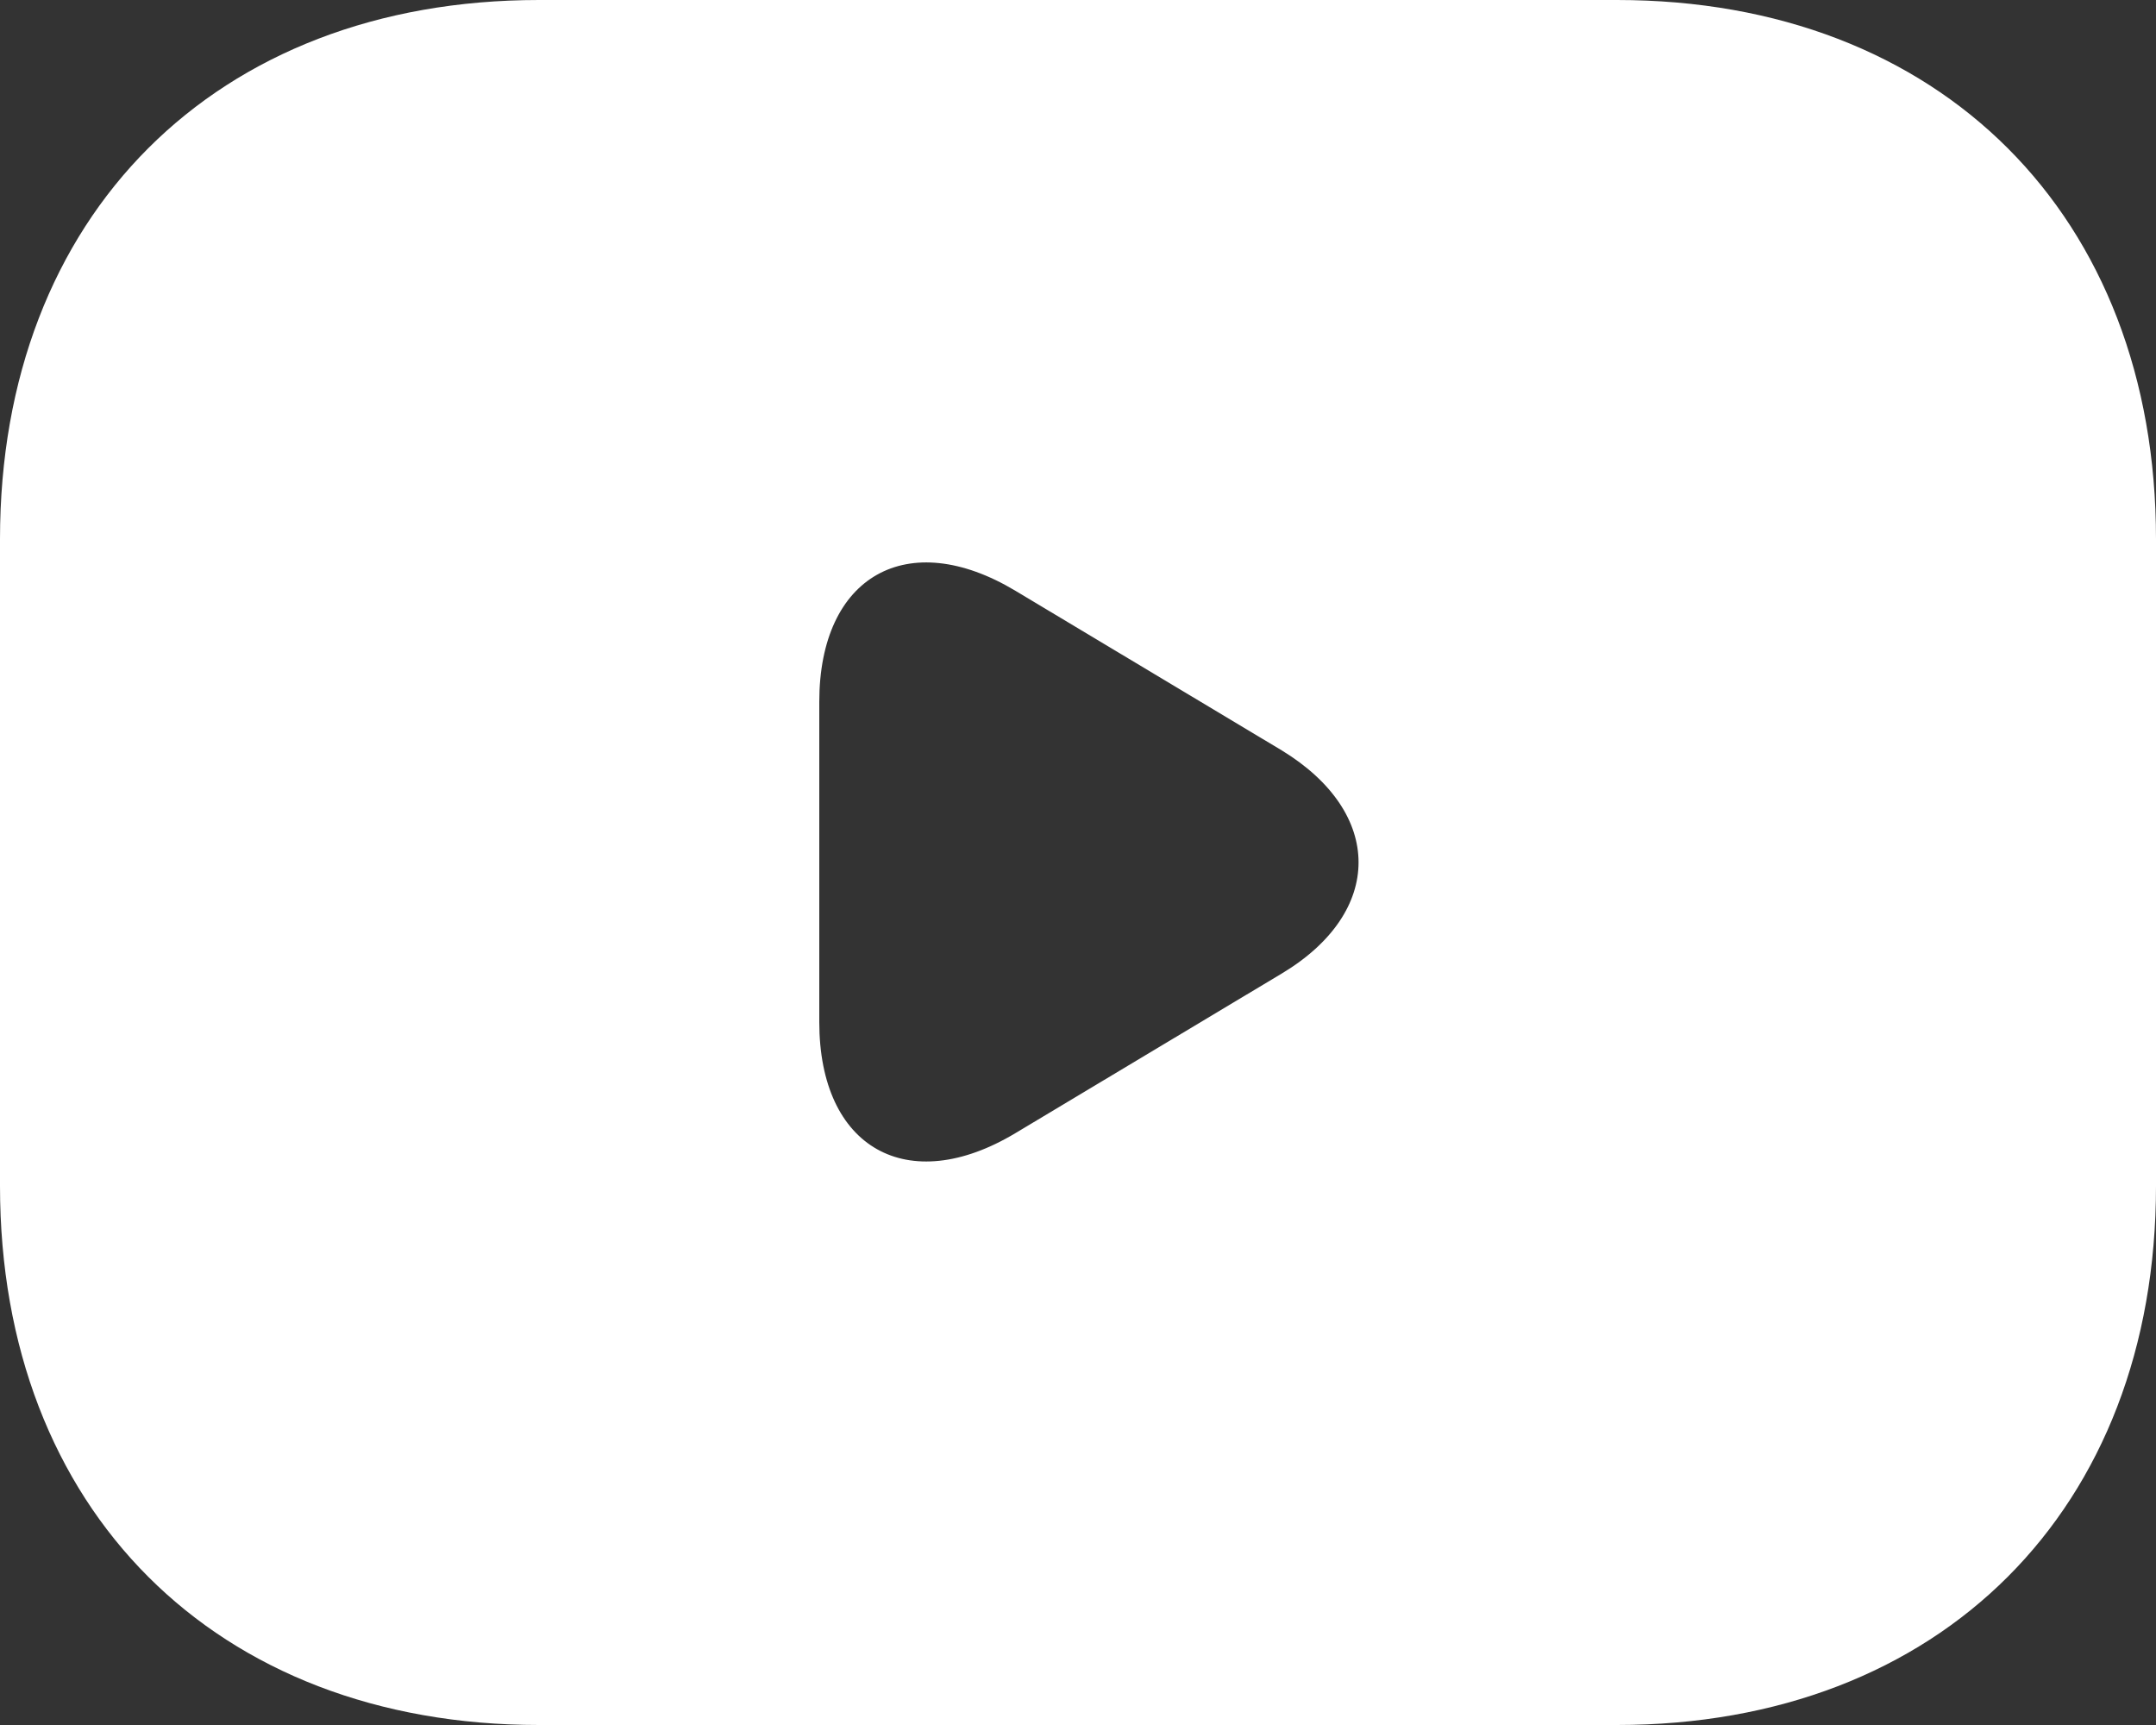
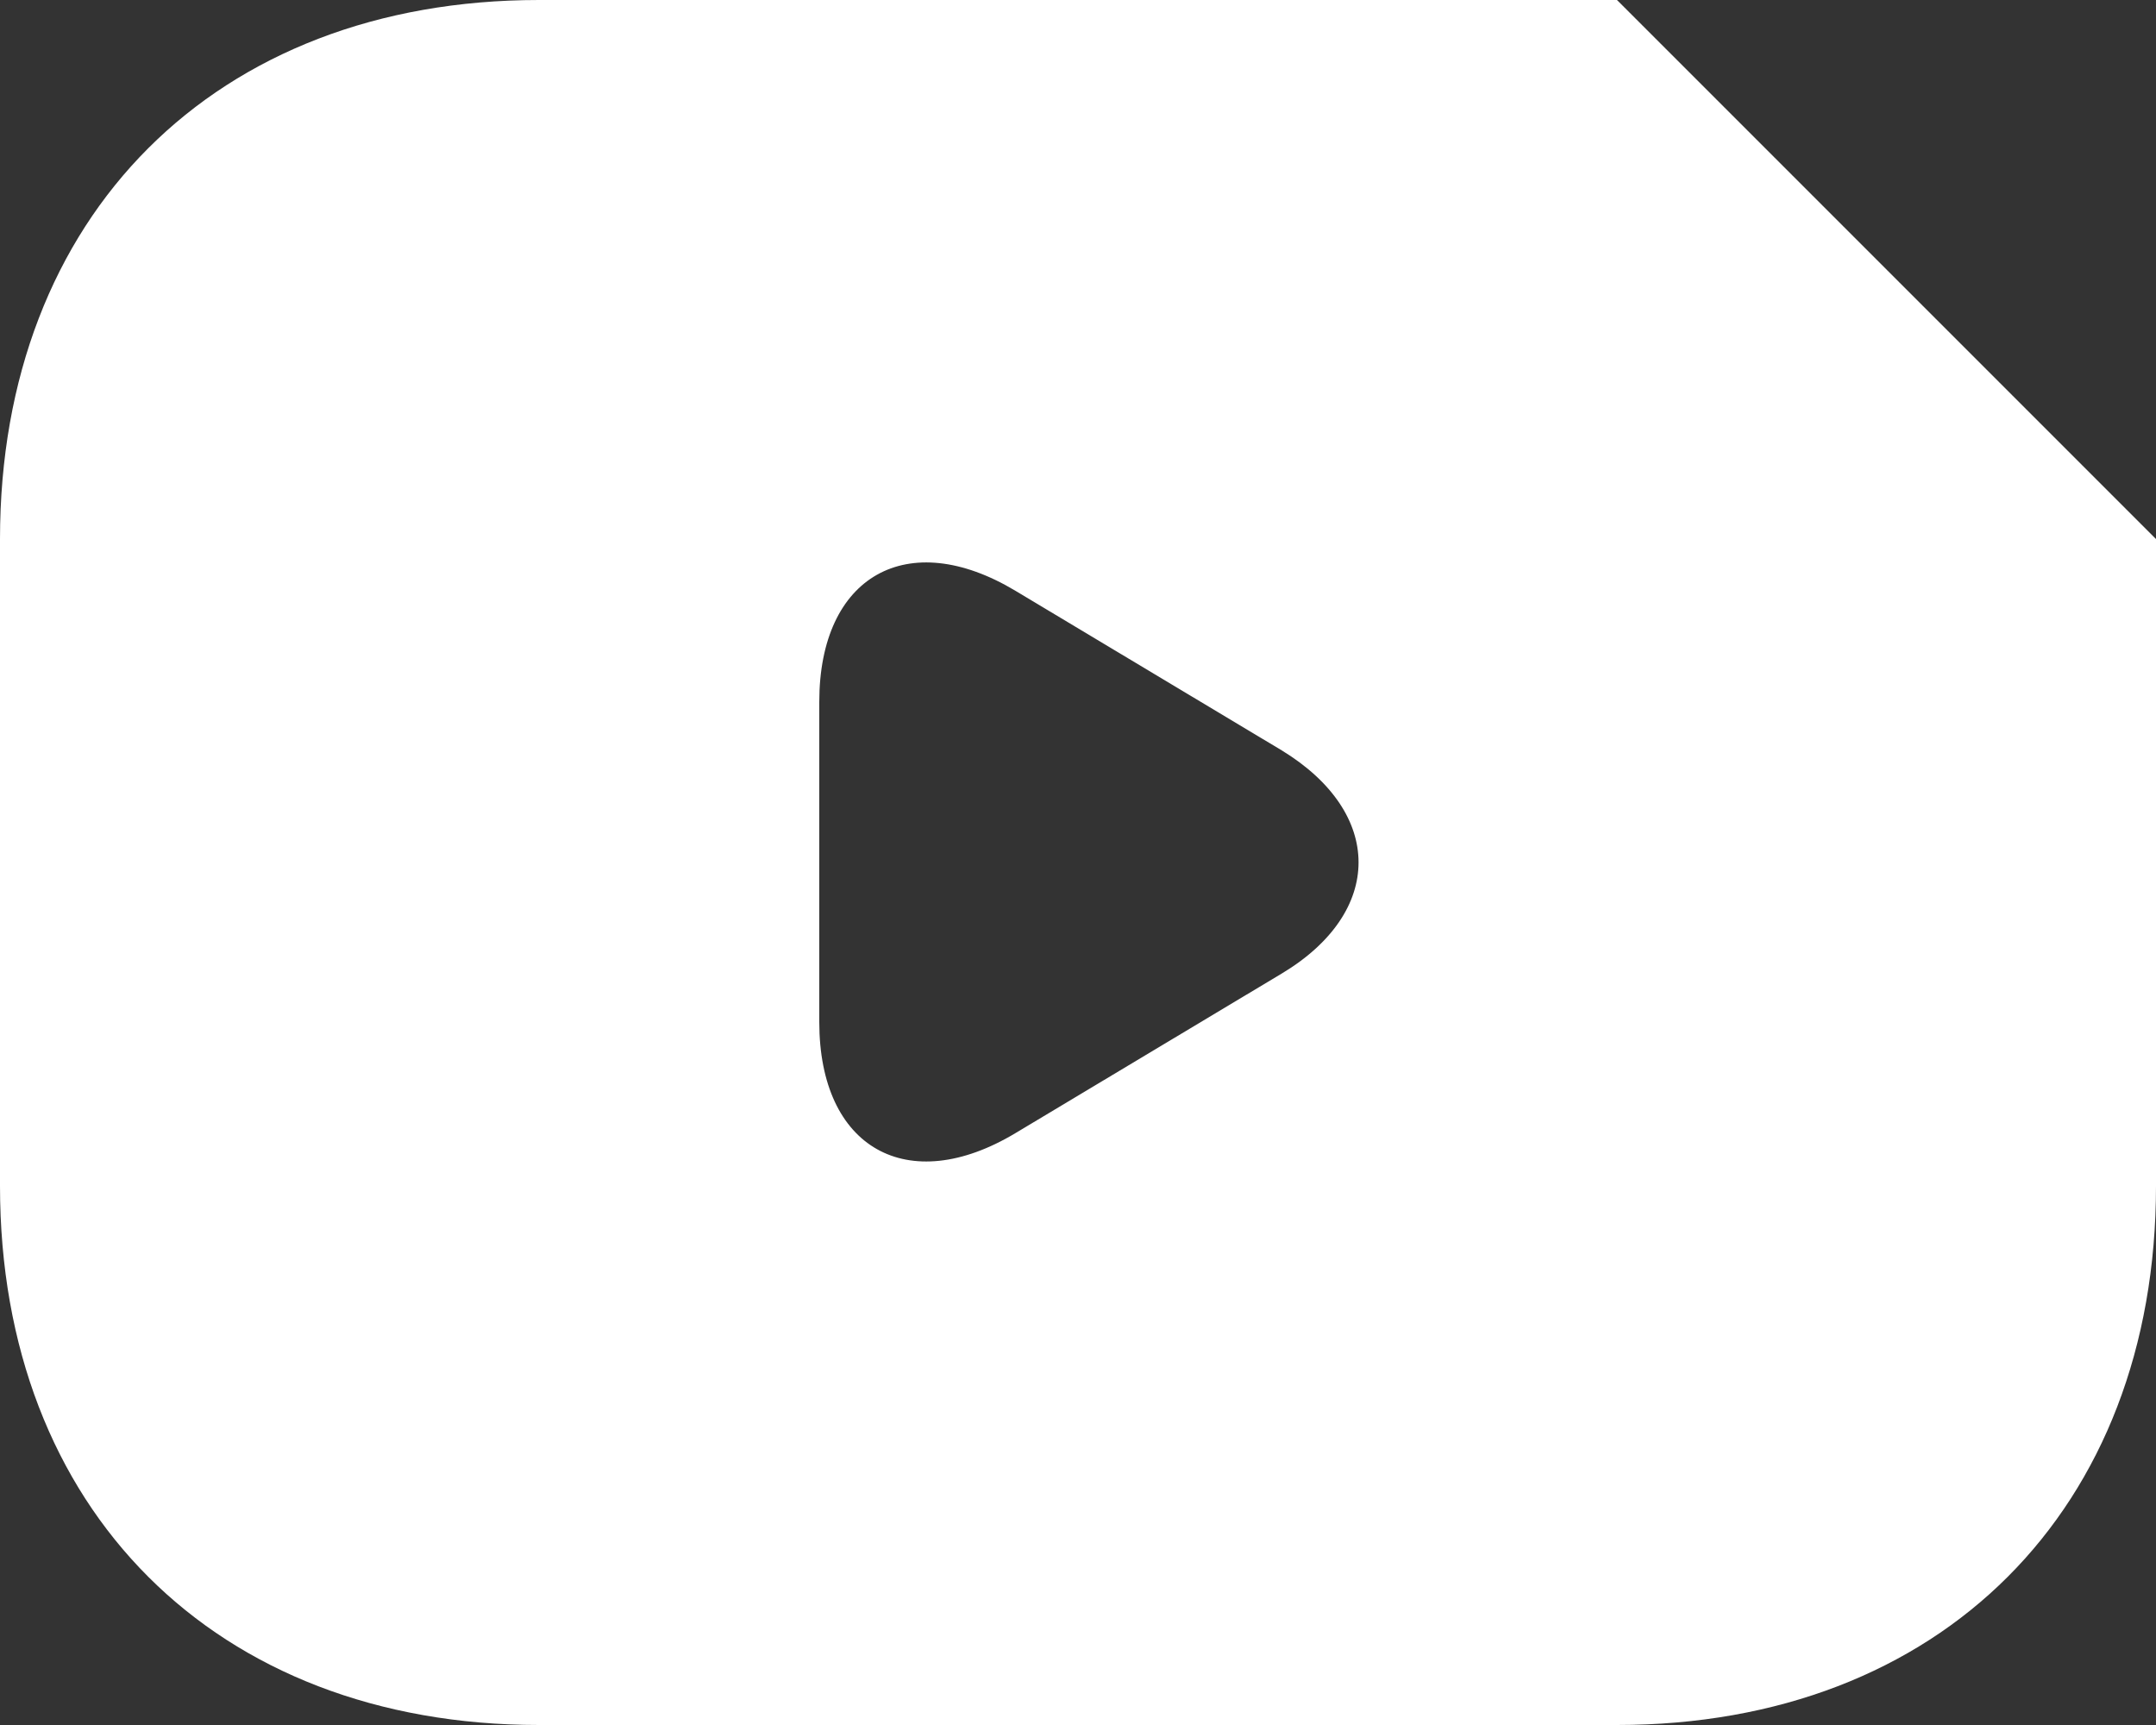
<svg xmlns="http://www.w3.org/2000/svg" width="30" height="24" viewBox="0 0 30 24" fill="none">
  <rect x="0" y="0" width="30" height="24" fill="#333333" stroke="none" />
-   <path d="M22.5 0H7.5C3 0 0 3 0 7.5V16.5C0 21 3 24 7.5 24H22.5C27 24 30 21 30 16.5V7.5C30 3 27 0 22.5 0ZM17.835 13.545L14.13 15.765C12.63 16.665 11.4 15.975 11.4 14.22V9.765C11.4 8.01 12.63 7.32 14.13 8.22L17.835 10.44C19.26 11.31 19.26 12.69 17.835 13.545Z" fill="white" />
+   <path d="M22.5 0H7.5C3 0 0 3 0 7.5V16.5C0 21 3 24 7.5 24H22.5C27 24 30 21 30 16.5V7.5ZM17.835 13.545L14.13 15.765C12.63 16.665 11.4 15.975 11.4 14.22V9.765C11.4 8.01 12.63 7.32 14.13 8.22L17.835 10.44C19.26 11.31 19.26 12.69 17.835 13.545Z" fill="white" />
</svg>